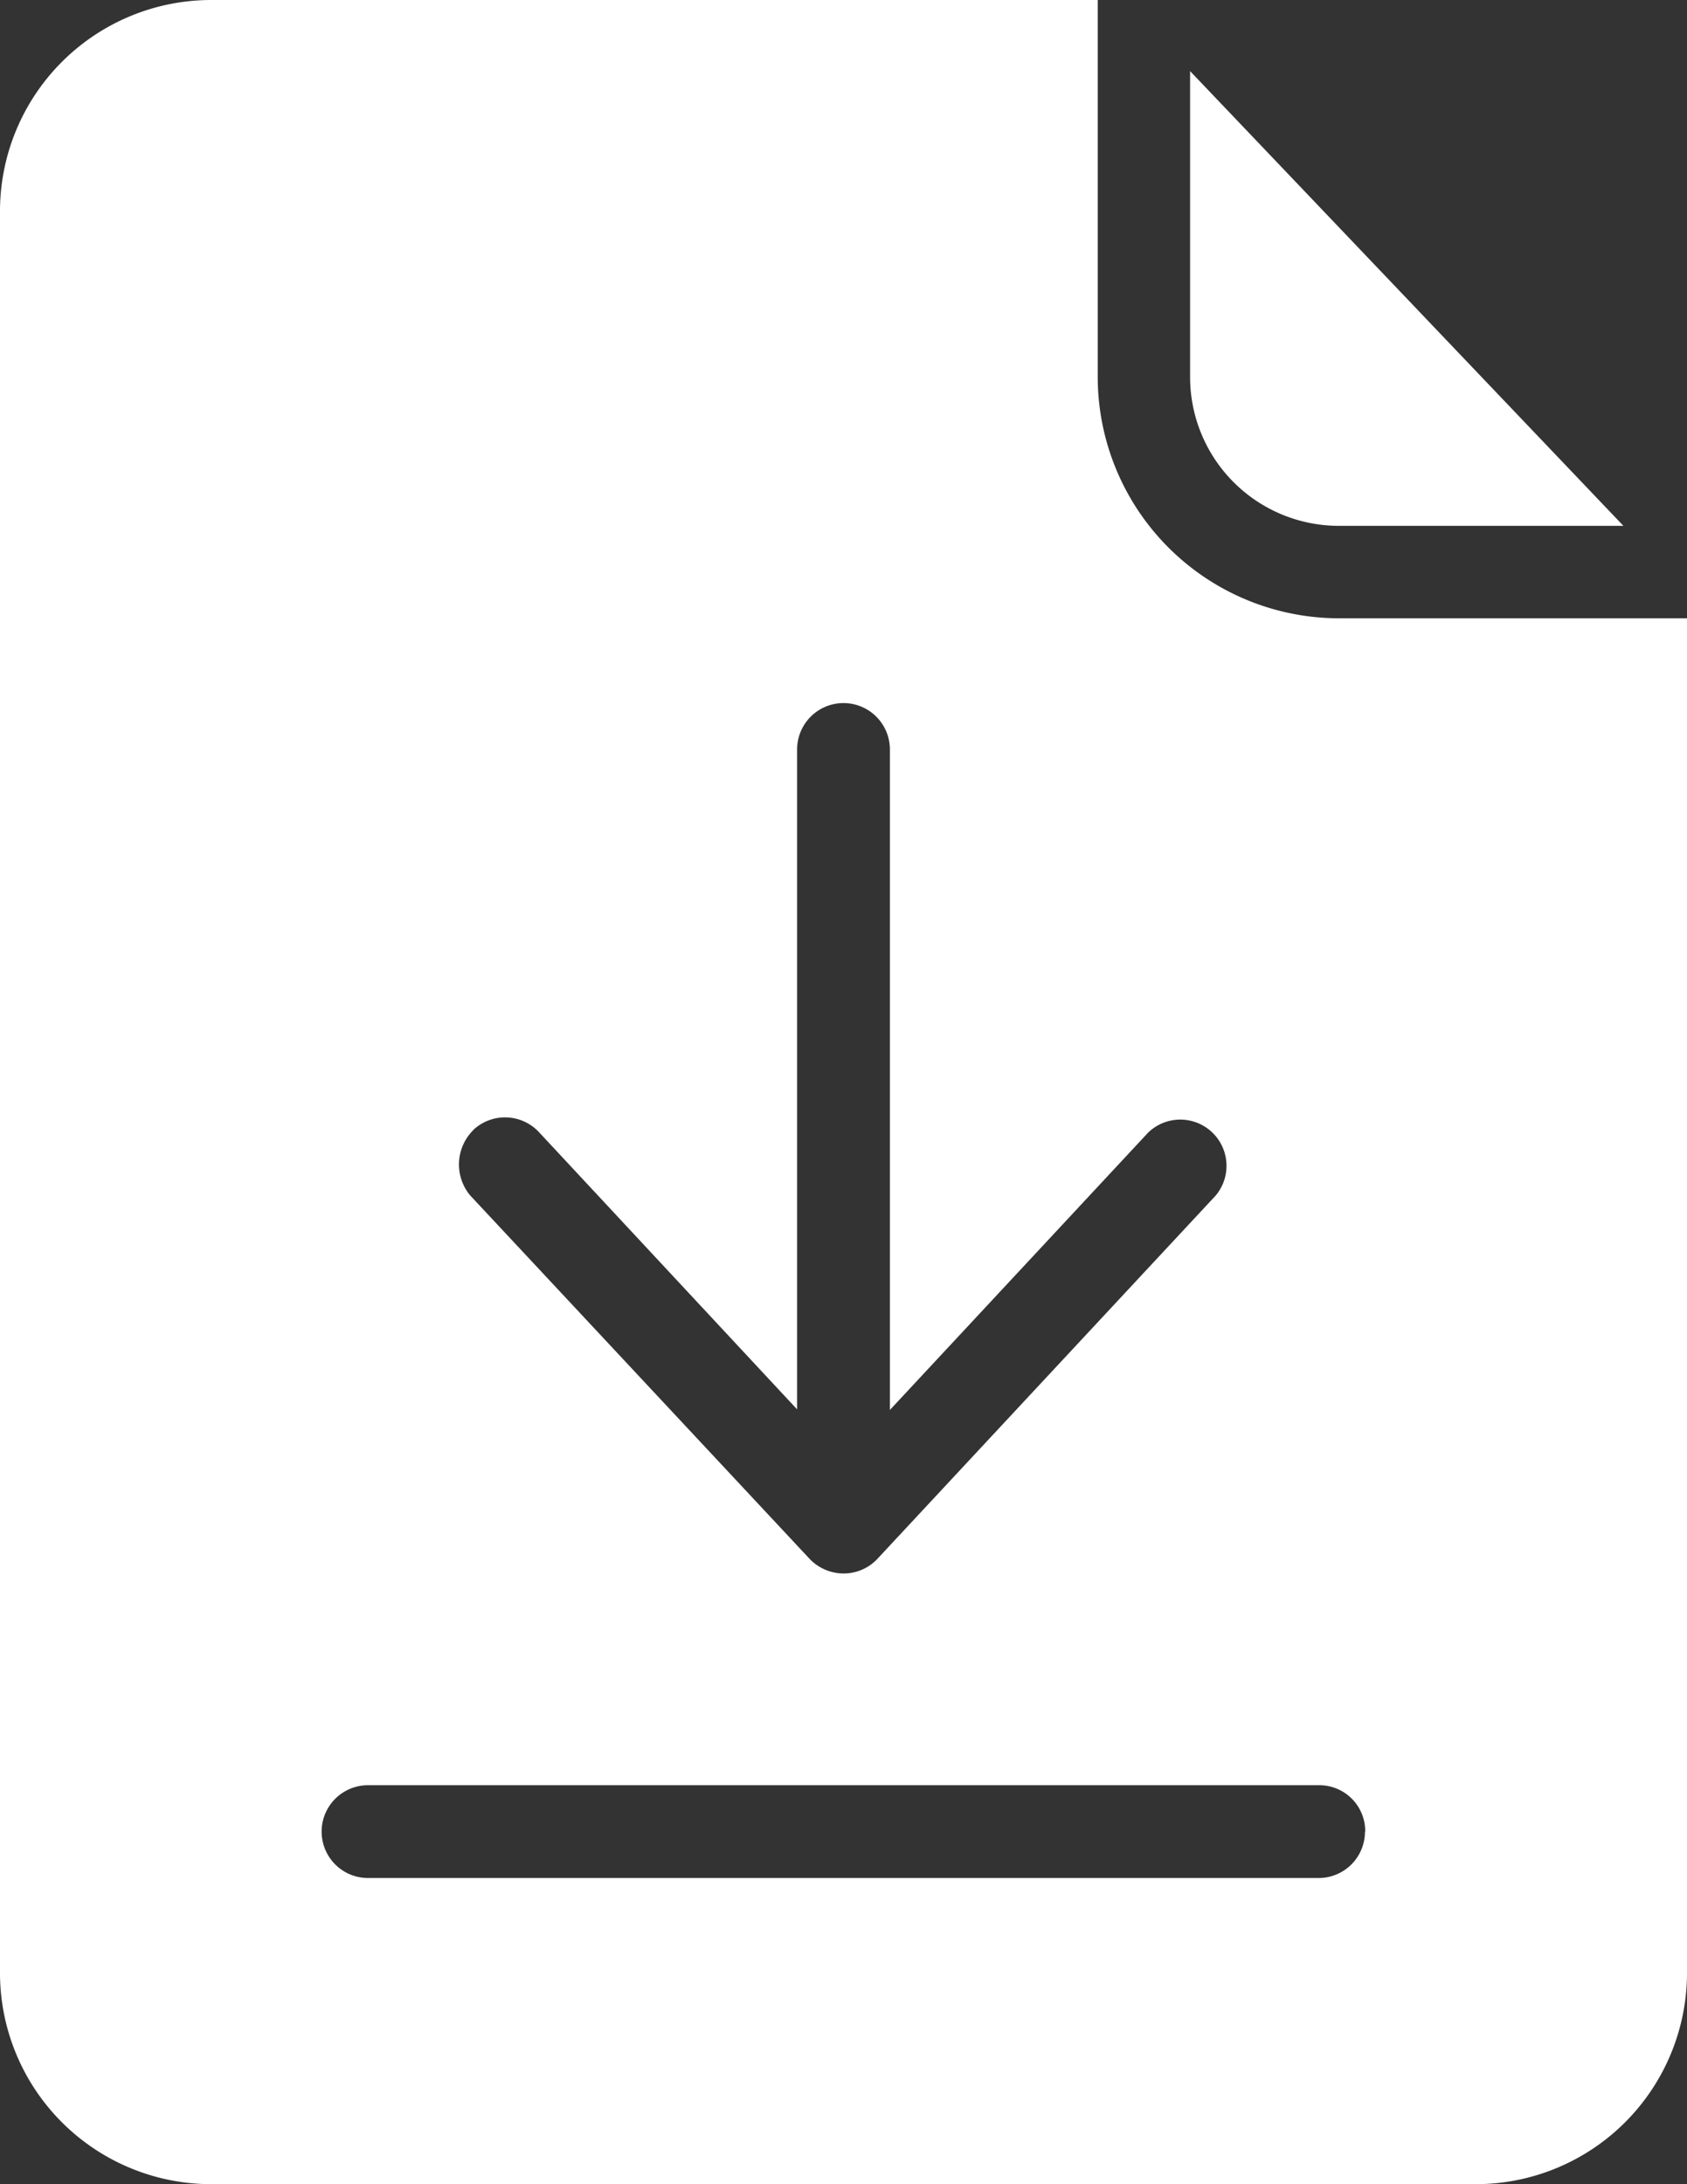
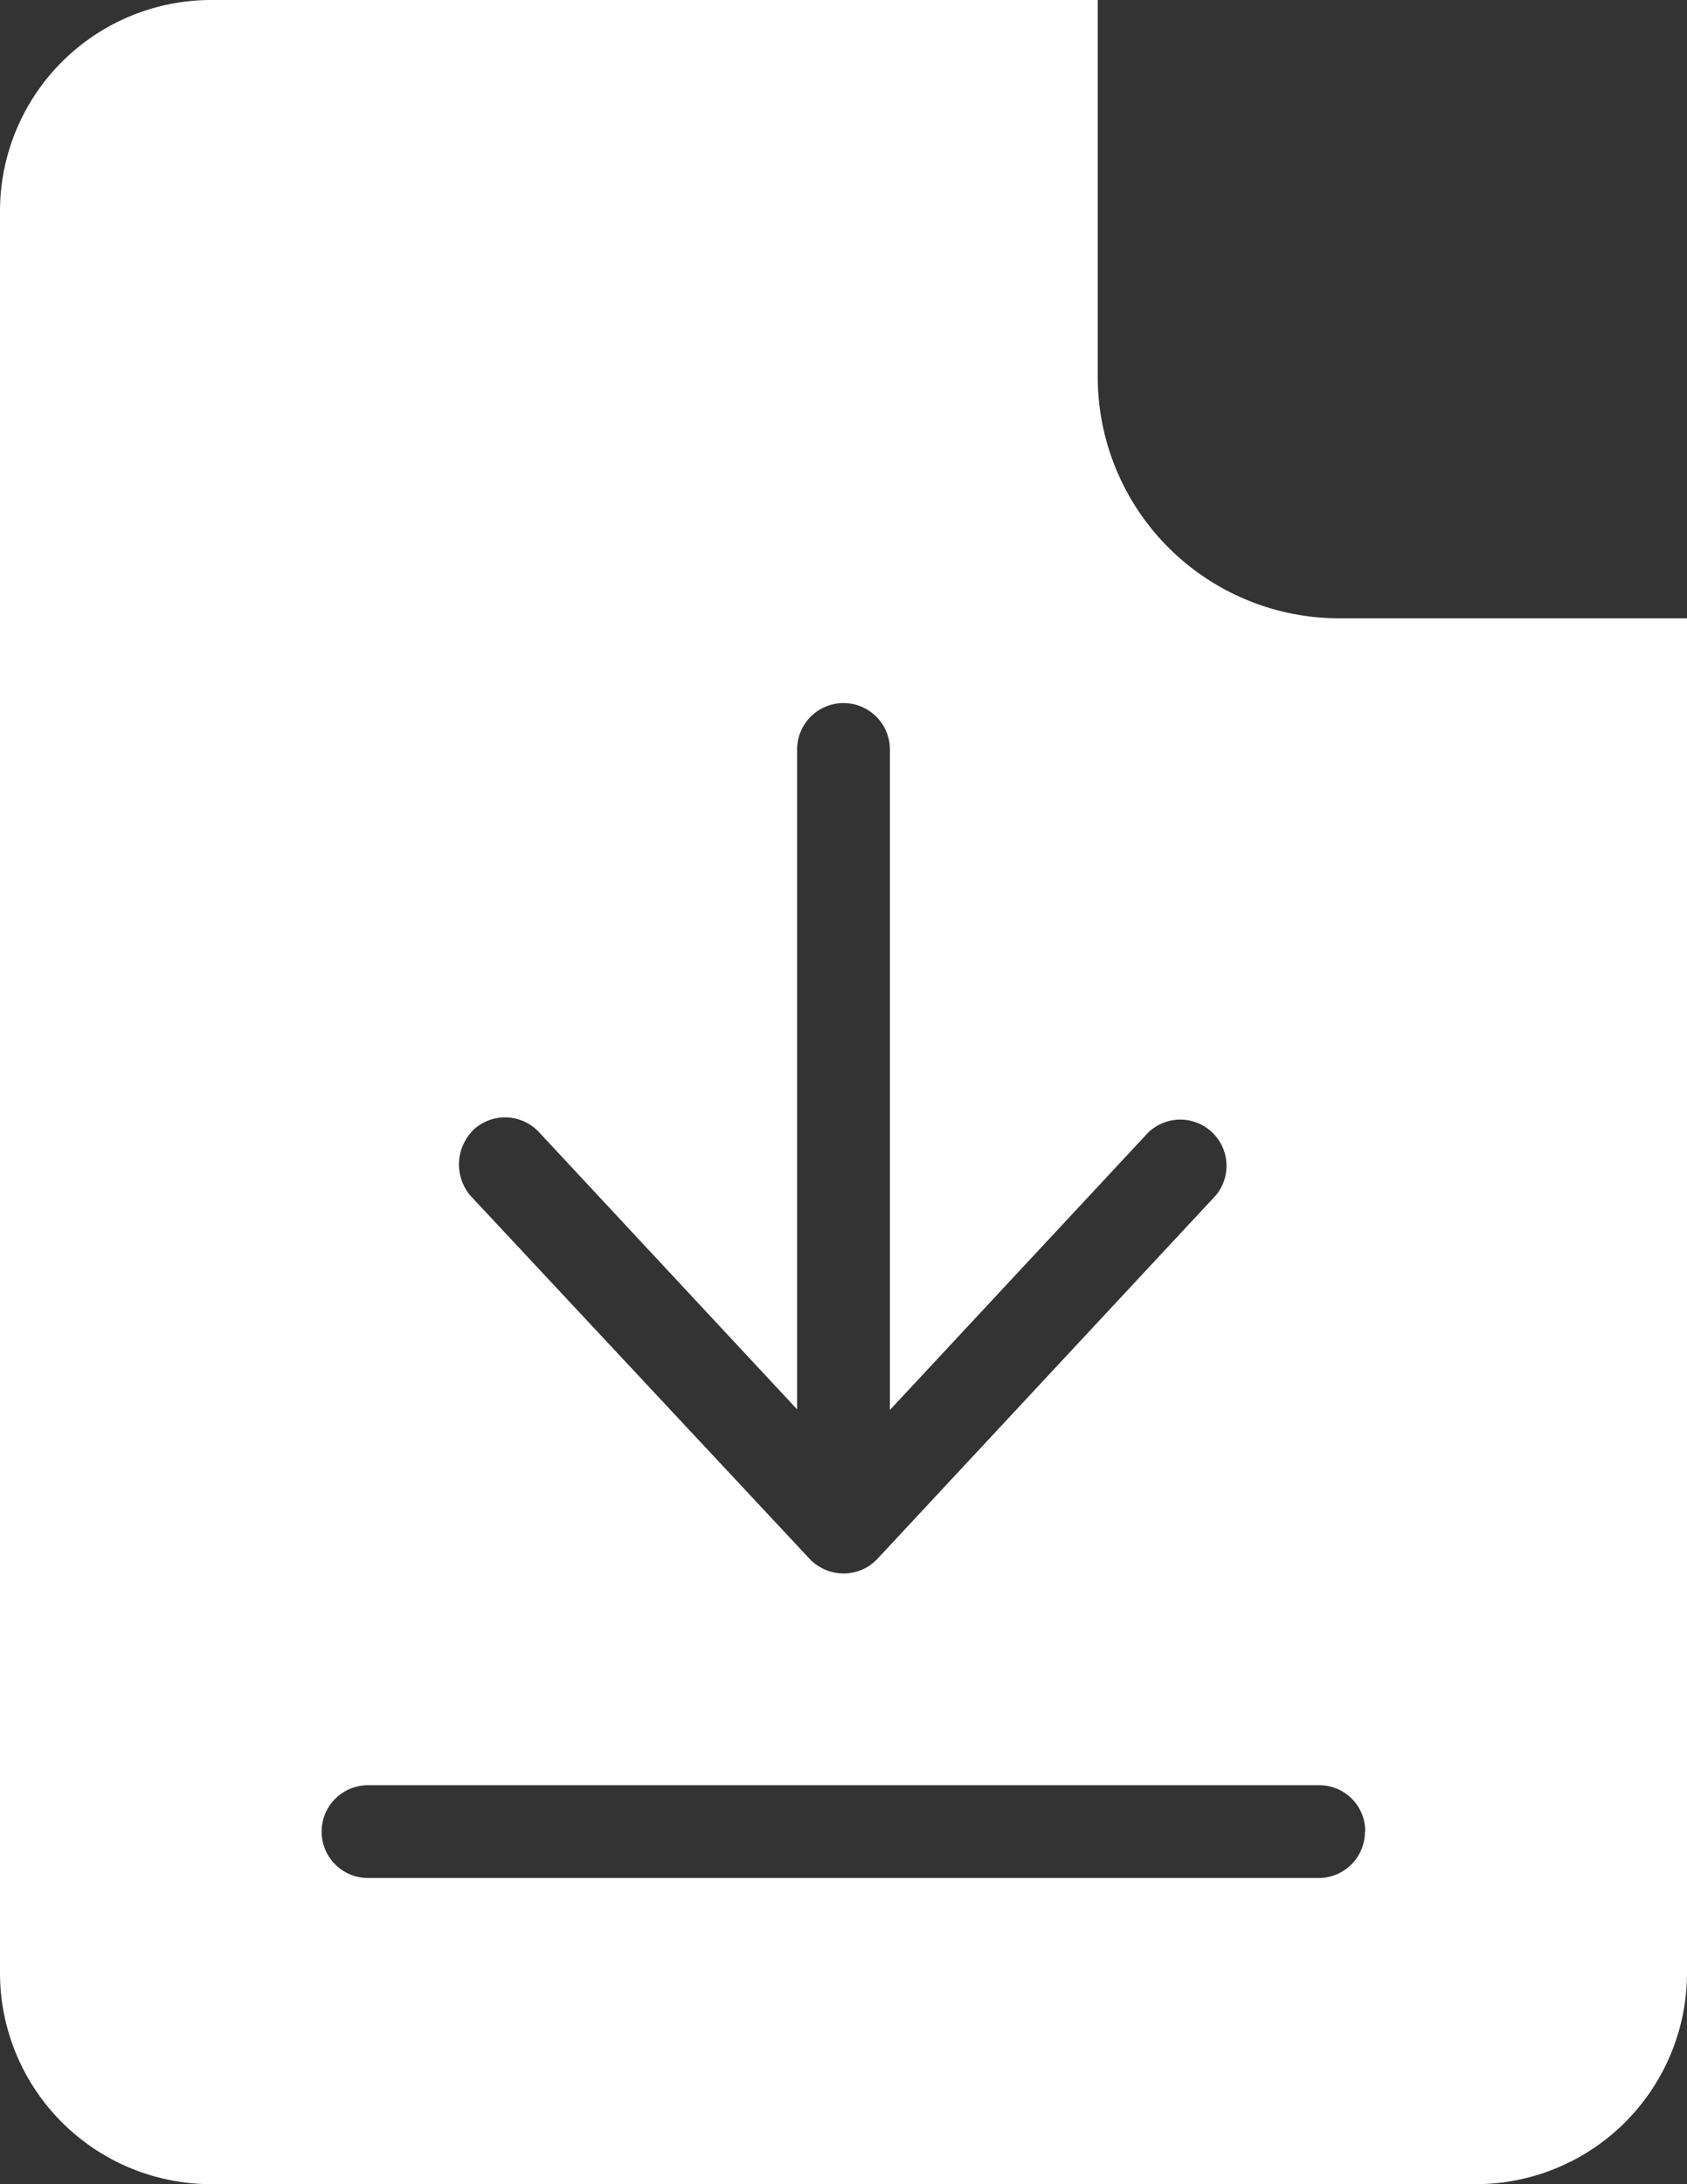
<svg xmlns="http://www.w3.org/2000/svg" width="20" height="25.891" viewBox="0 0 20 25.891">
  <rect x="0" y="0" width="20" height="25.891" fill="#333333" stroke="none" />
  <g id="download_icon" transform="translate(-0.5)">
-     <path id="Path_570" data-name="Path 570" d="M281.3,22.051h3.363l-5.137-5.39v3.623A1.764,1.764,0,0,0,281.3,22.051Zm0,0" transform="translate(-264.917 -15.818)" fill="#fff" />
    <path id="Path_571" data-name="Path 571" d="M13.514,4.466V0H2.993A2.505,2.505,0,0,0,.5,2.486V23.4A2.505,2.505,0,0,0,2.993,25.89H18.007A2.505,2.505,0,0,0,20.5,23.4V7.329H16.383A2.863,2.863,0,0,1,13.514,4.466Zm-7.4,8.925a.55.55,0,0,1,.774.027l3.062,3.288V8.884a.548.548,0,0,1,1.1,0v7.829l3.062-3.288a.548.548,0,0,1,.8.747L10.9,18.48a.548.548,0,0,1-.4.171.559.559,0,0,1-.4-.171L6.075,14.171A.573.573,0,0,1,6.117,13.39Zm10.568,8.322a.549.549,0,0,1-.548.548H4.863a.548.548,0,0,1,0-1.1H16.144A.544.544,0,0,1,16.685,21.712Zm0,0" transform="translate(0)" fill="#fff" />
  </g>
</svg>